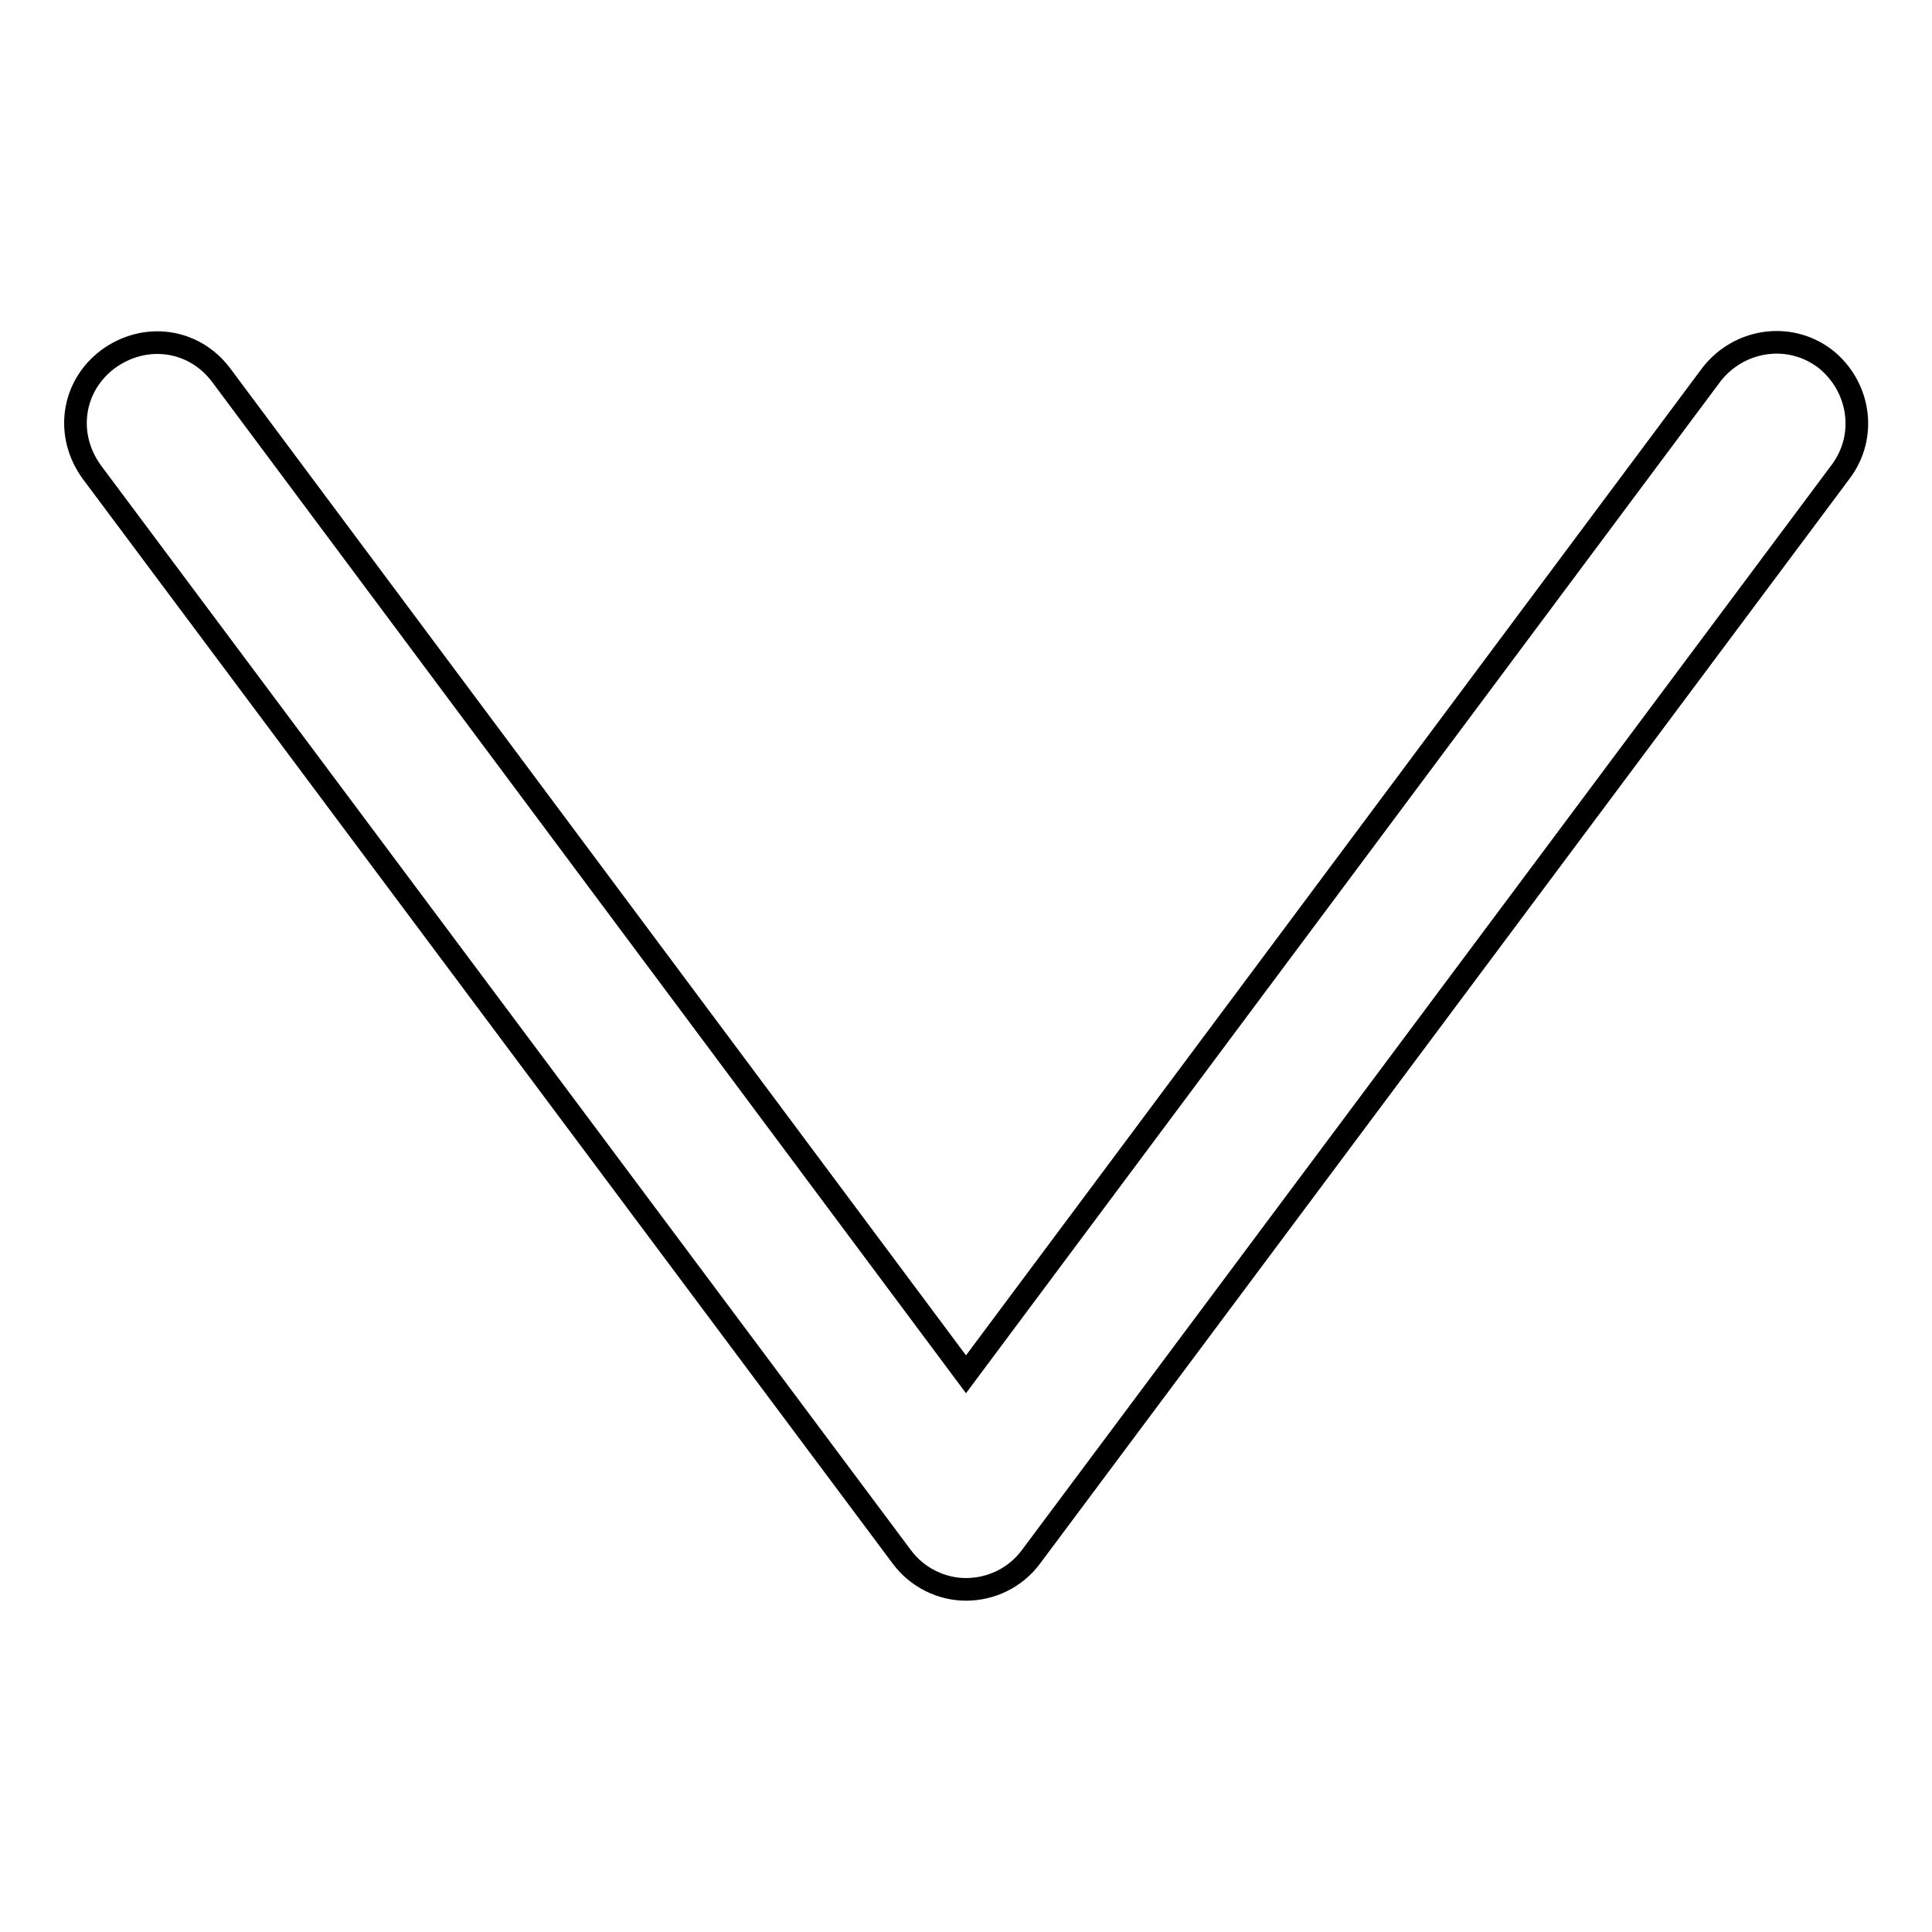
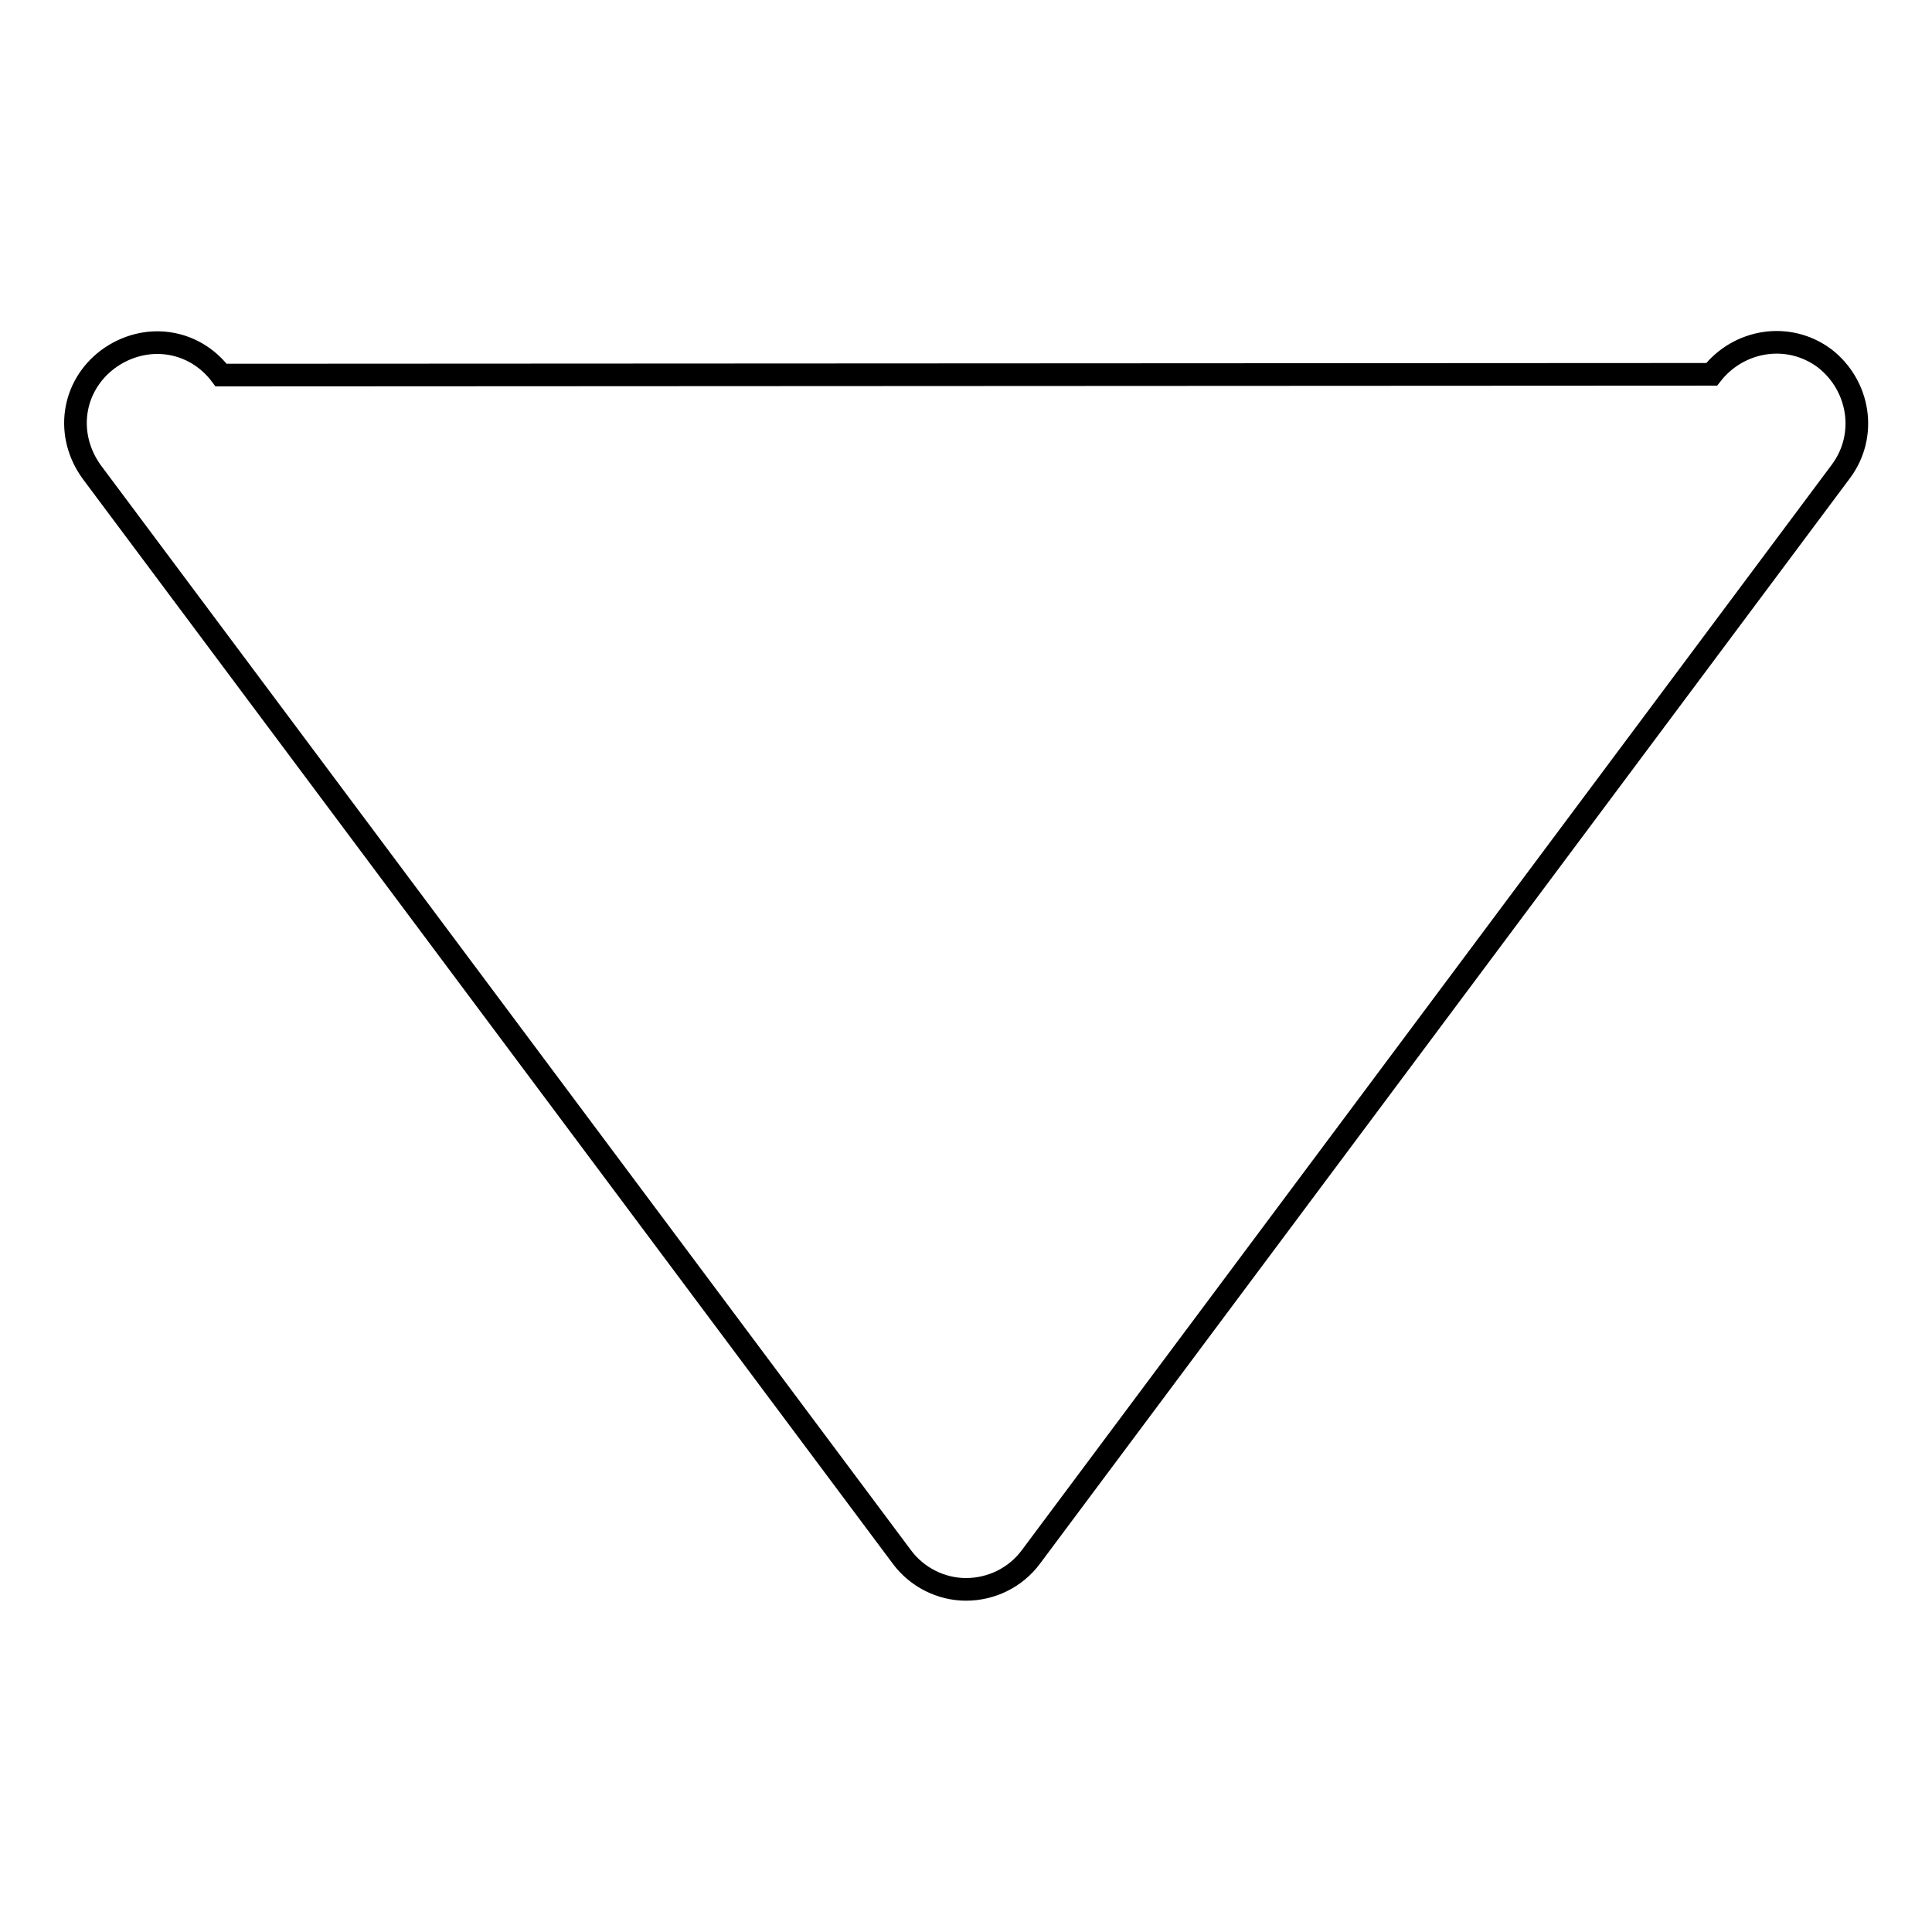
<svg xmlns="http://www.w3.org/2000/svg" version="1.1" x="0px" y="0px" viewBox="0 0 256 256" enable-background="new 0 0 256 256" xml:space="preserve">
  <g>
    <g>
      <g>
        <g>
-           <path stroke-width="3" fill-opacity="0" stroke="#000000" d="M119.5,206.3c2,2.7,5.2,4.3,8.5,4.3c3.4,0,6.6-1.6,8.6-4.3L243.9,62.5c3.6-4.8,2.5-11.4-2.1-15c-4.8-3.6-11.4-2.5-15,2.1L128,182.1L29.3,49.7c-3.6-4.8-10.1-5.7-15-2.1c-4.8,3.6-5.7,10.1-2.1,15L119.5,206.3z" />
+           <path stroke-width="3" fill-opacity="0" stroke="#000000" d="M119.5,206.3c2,2.7,5.2,4.3,8.5,4.3c3.4,0,6.6-1.6,8.6-4.3L243.9,62.5c3.6-4.8,2.5-11.4-2.1-15c-4.8-3.6-11.4-2.5-15,2.1L29.3,49.7c-3.6-4.8-10.1-5.7-15-2.1c-4.8,3.6-5.7,10.1-2.1,15L119.5,206.3z" />
        </g>
      </g>
      <g />
      <g />
      <g />
      <g />
      <g />
      <g />
      <g />
      <g />
      <g />
      <g />
      <g />
      <g />
      <g />
      <g />
      <g />
    </g>
  </g>
</svg>